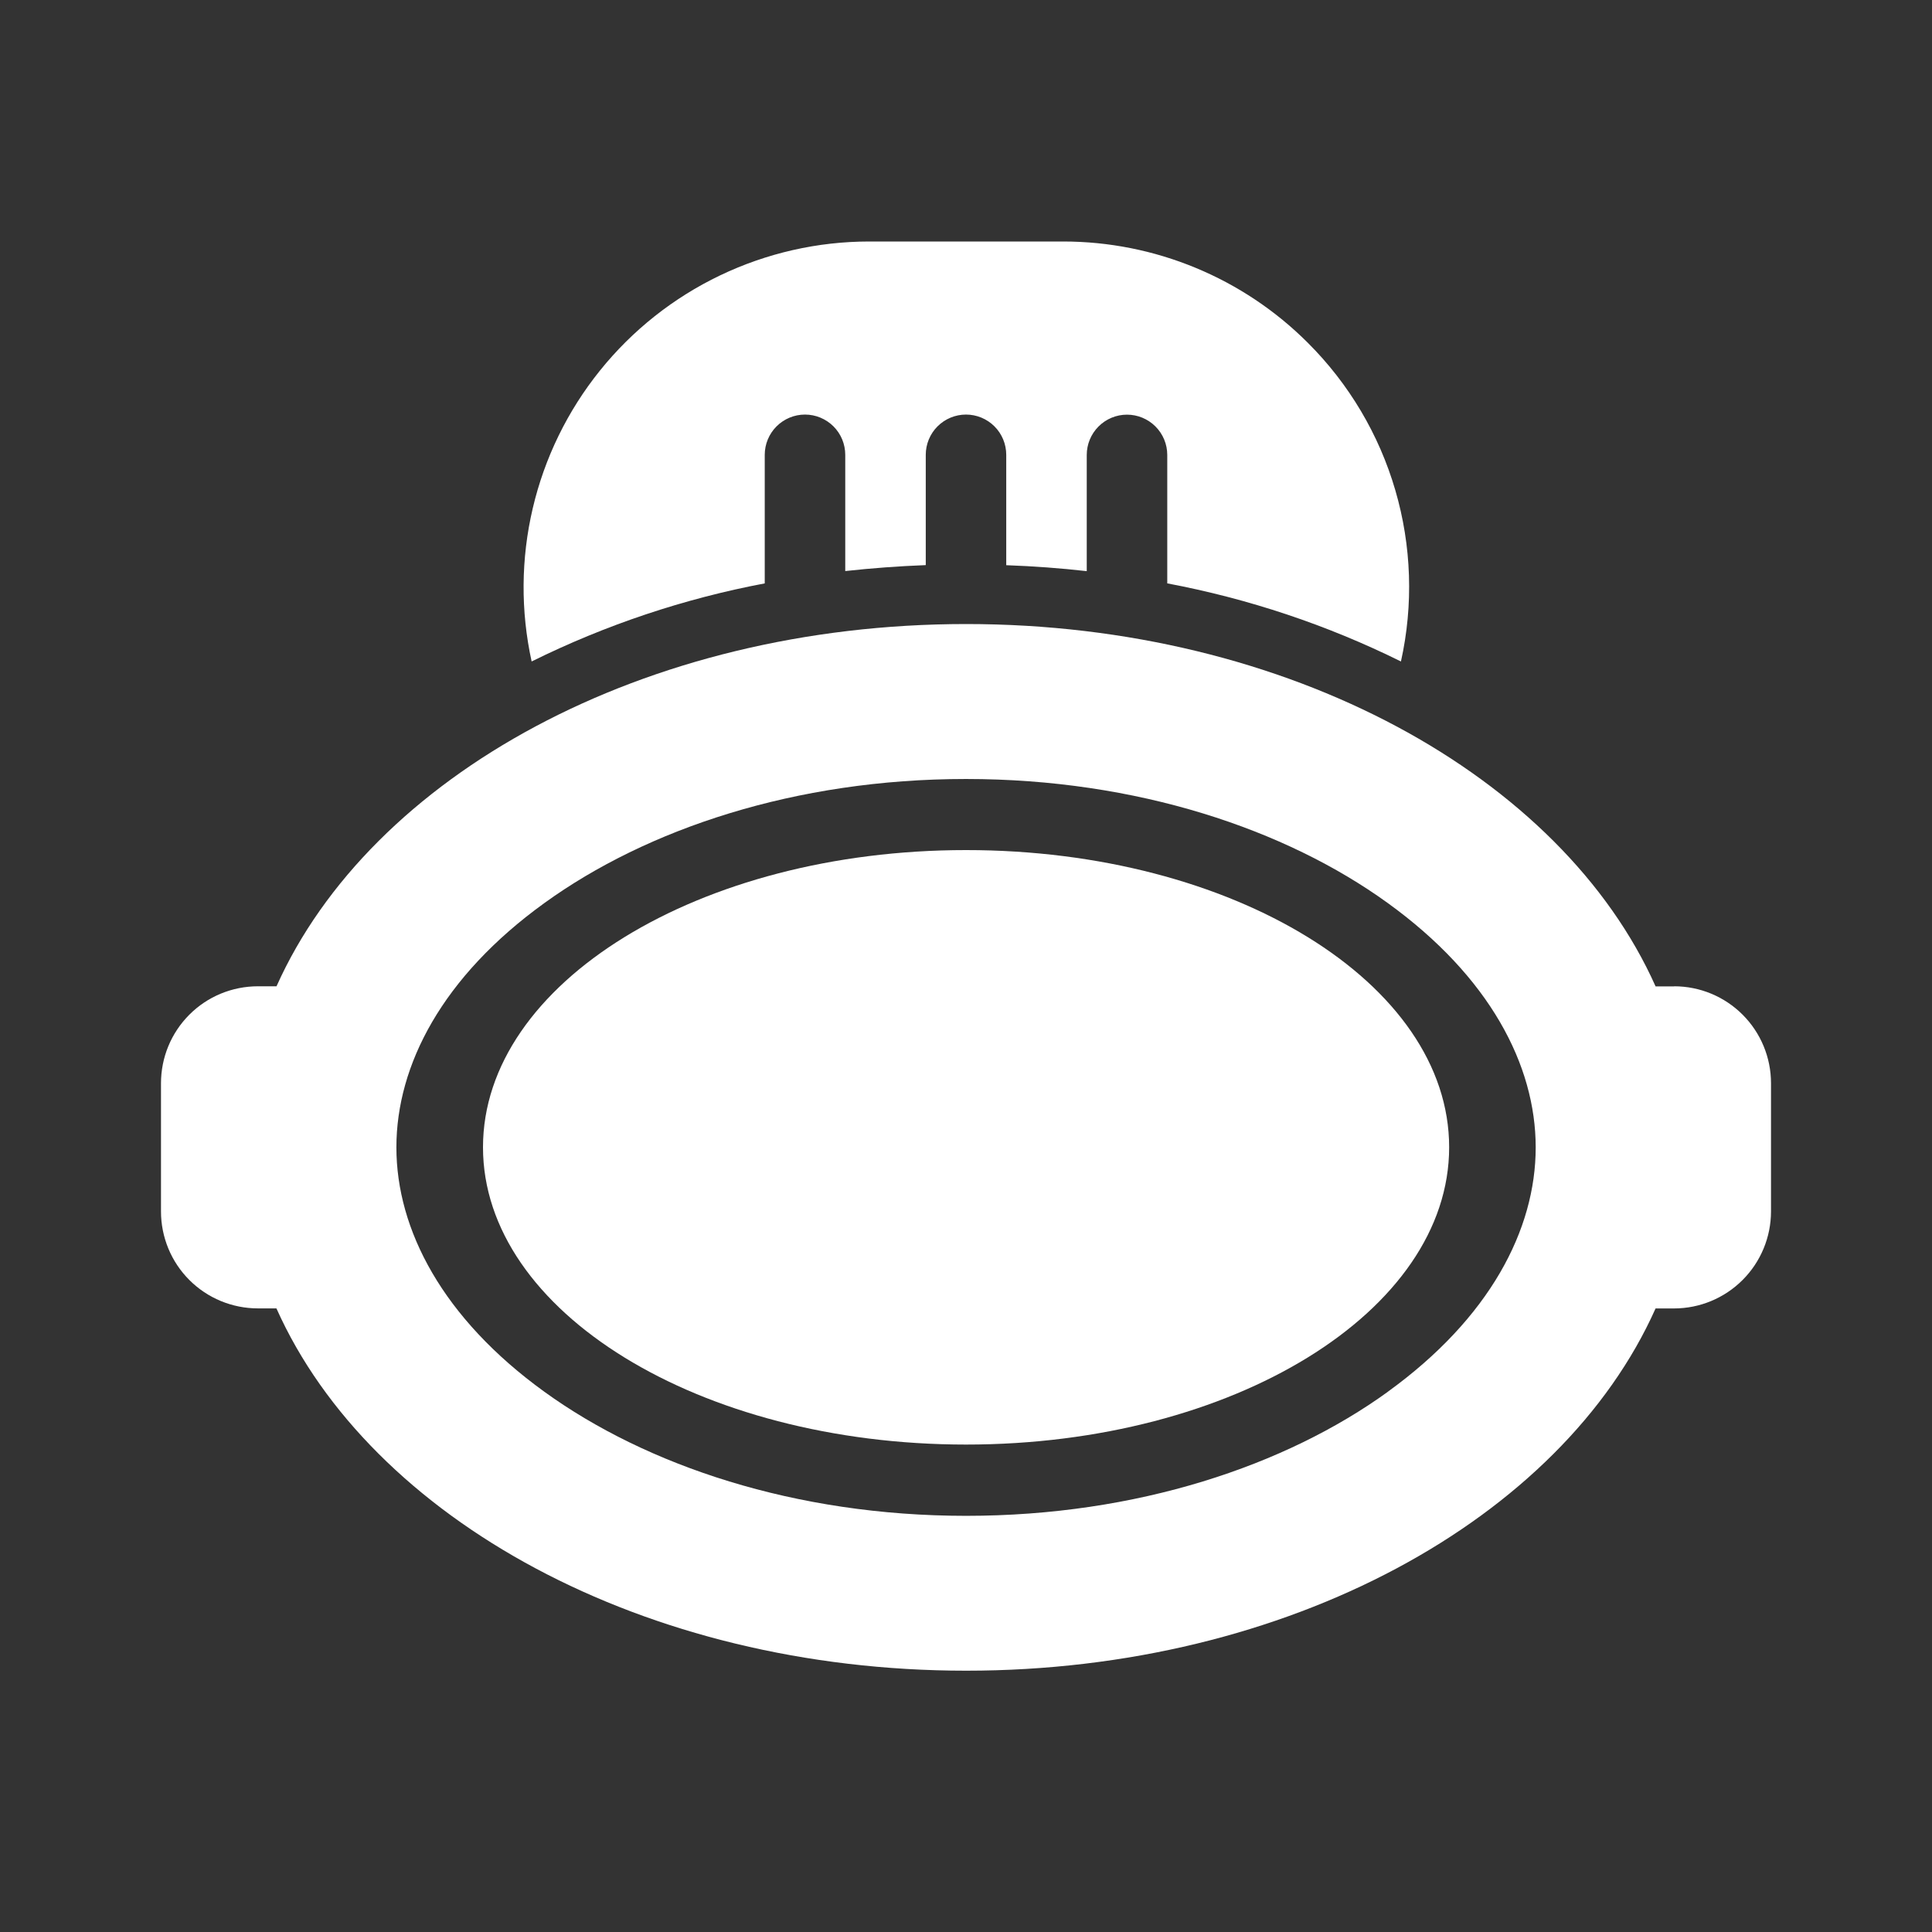
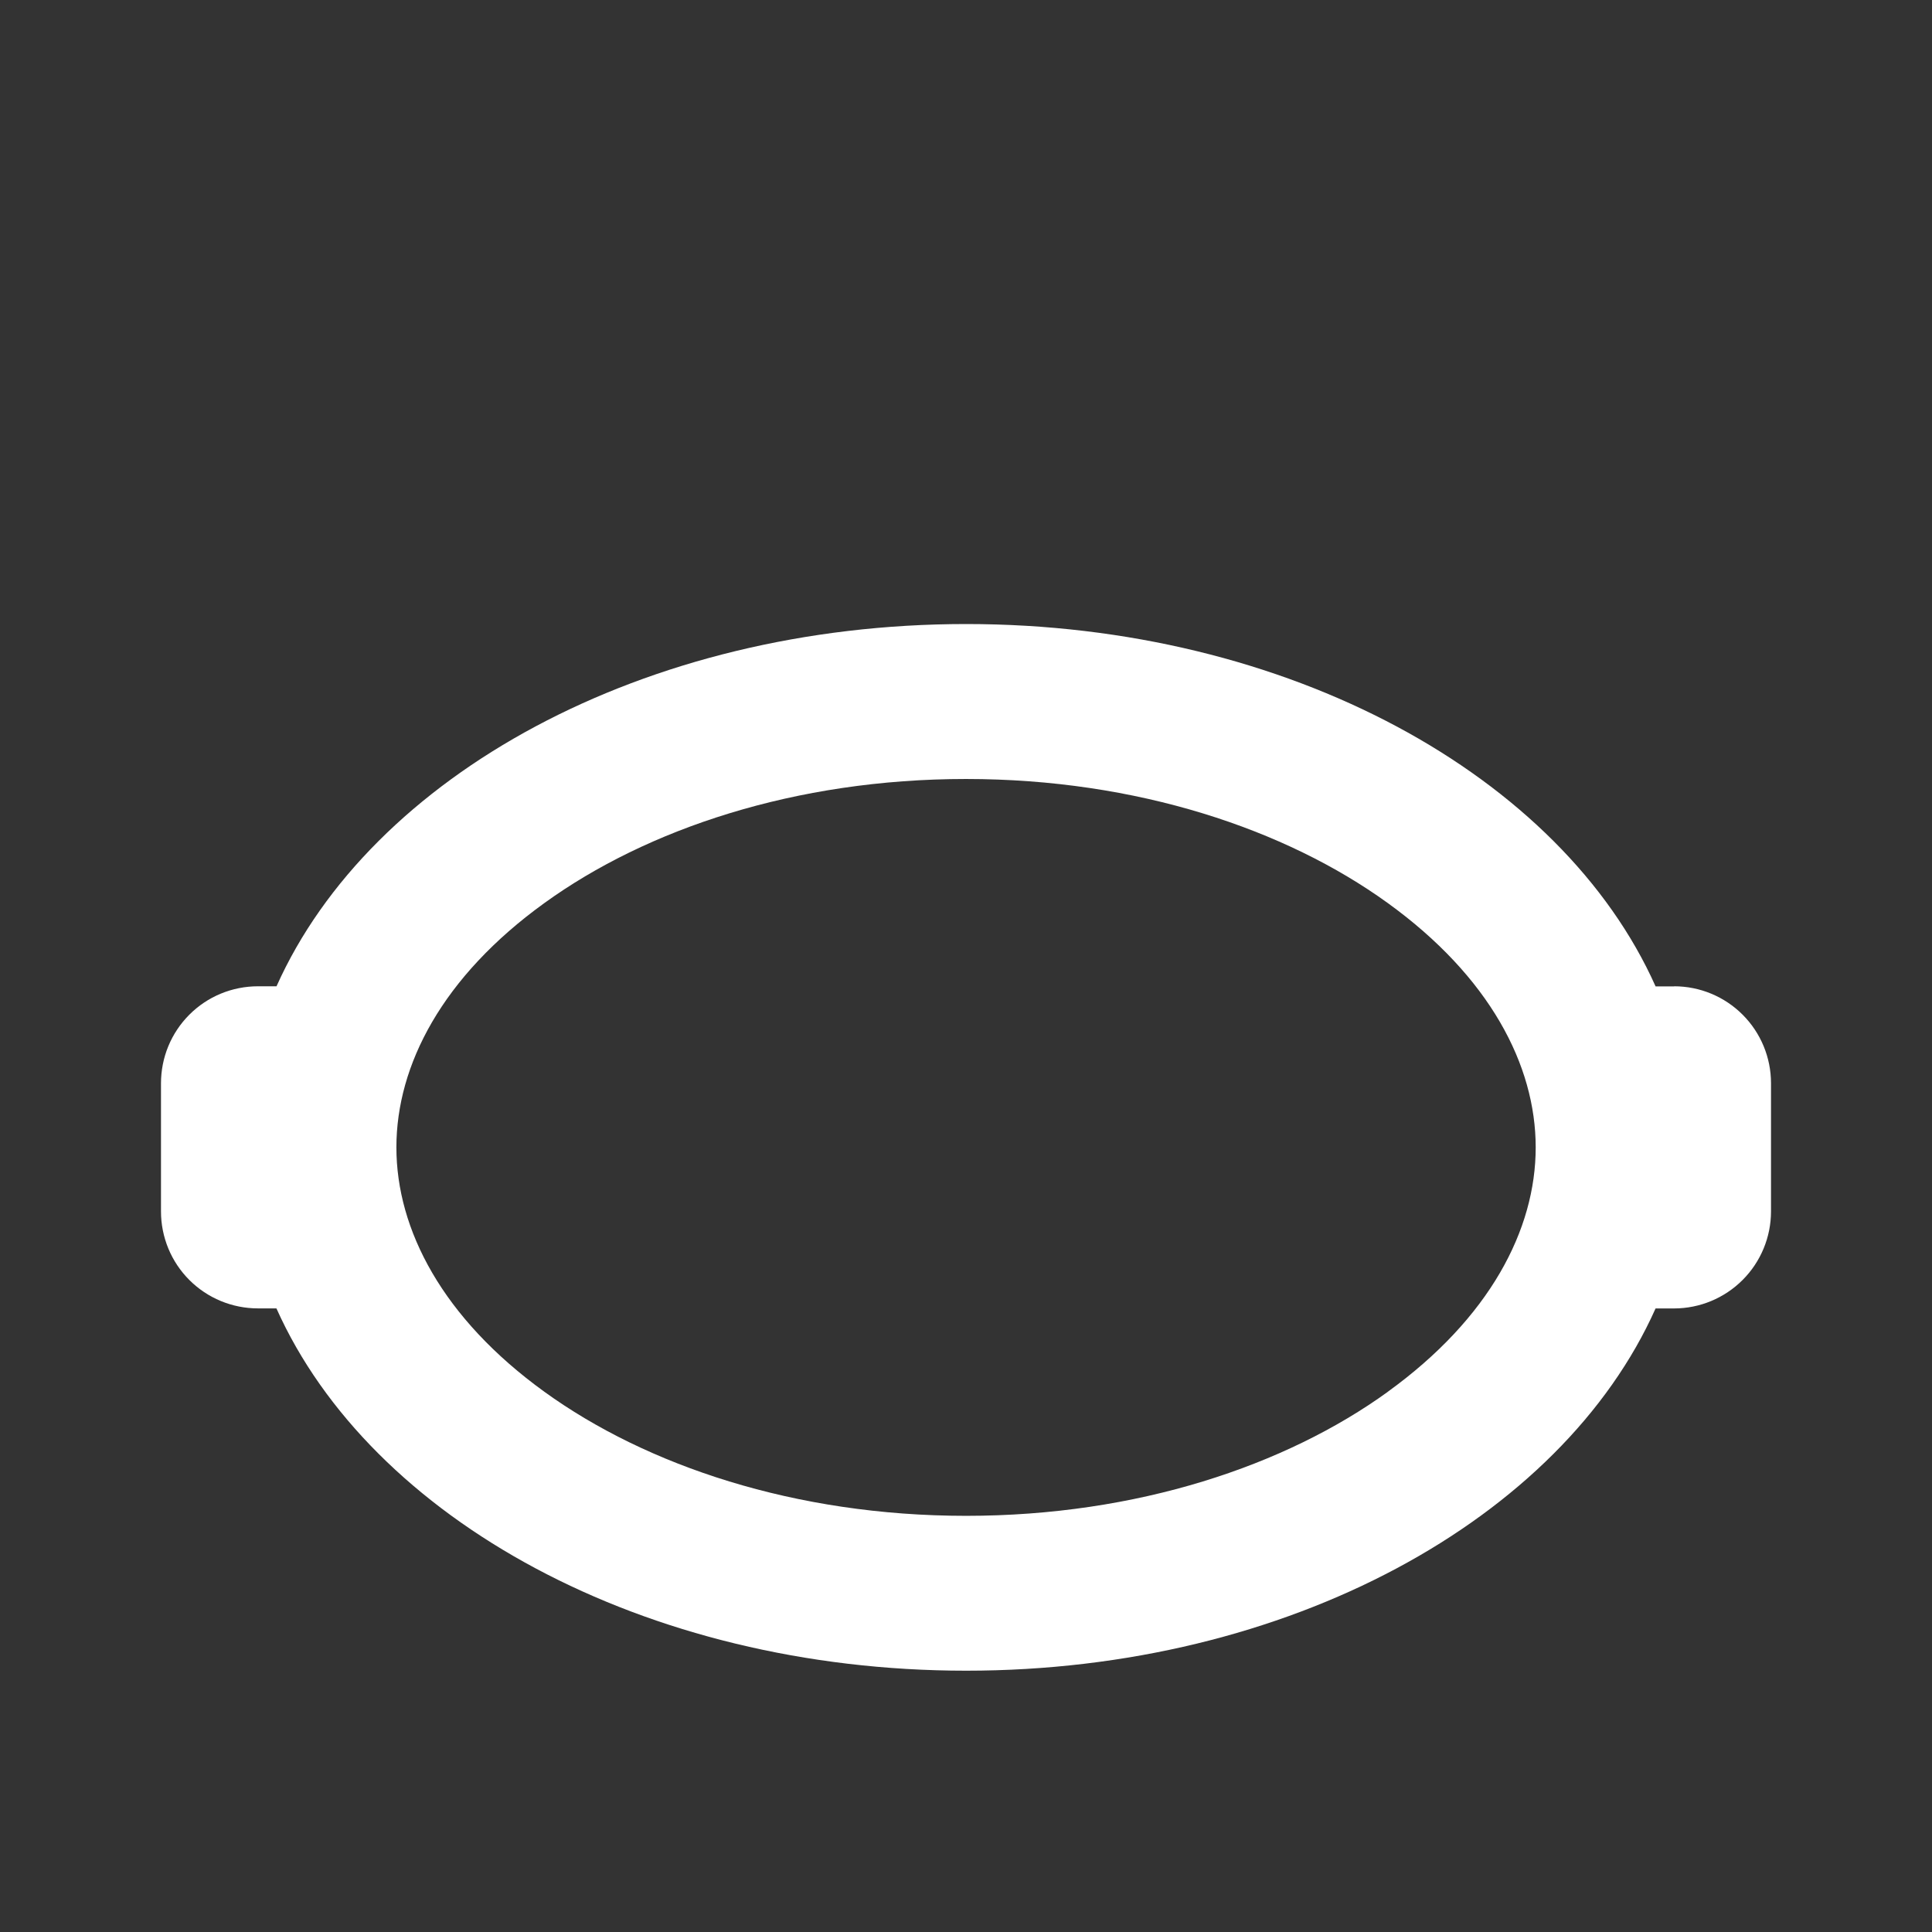
<svg xmlns="http://www.w3.org/2000/svg" width="64" height="64" viewBox="0 0 64 64" fill="none">
  <rect x="0" y="0" width="64" height="64" fill="#333333" stroke="none" />
-   <path d="M32 28.16C23.163 28.16 16 32.568 16 38.005C16 43.445 23.165 47.853 32.003 47.853C40.843 47.853 48.005 43.445 48.005 38.005C48.005 32.565 40.845 28.16 32.005 28.16H32ZM25.333 19.325V15.067C25.333 14.713 25.474 14.374 25.724 14.124C25.974 13.874 26.313 13.733 26.667 13.733C27.02 13.733 27.359 13.874 27.61 14.124C27.86 14.374 28 14.713 28 15.067V18.917C28.875 18.821 29.76 18.755 30.667 18.72V15.067C30.667 14.713 30.807 14.374 31.057 14.124C31.307 13.874 31.646 13.733 32 13.733C32.354 13.733 32.693 13.874 32.943 14.124C33.193 14.374 33.333 14.713 33.333 15.067V18.723C34.235 18.755 35.125 18.821 36 18.92V15.069C36 14.716 36.141 14.377 36.391 14.127C36.641 13.877 36.98 13.736 37.333 13.736C37.687 13.736 38.026 13.877 38.276 14.127C38.526 14.377 38.667 14.716 38.667 15.069V19.325C41.355 19.832 43.957 20.699 46.408 21.912C46.825 20.035 46.761 18.083 46.221 16.237C45.682 14.391 44.685 12.712 43.323 11.355C42.259 10.291 40.996 9.447 39.606 8.872C38.216 8.296 36.726 8 35.221 8H28.797C27.085 8 25.394 8.385 23.849 9.125C22.305 9.865 20.946 10.942 19.873 12.277C18.799 13.612 18.039 15.17 17.648 16.838C17.256 18.505 17.244 20.239 17.611 21.912C20.056 20.702 22.655 19.832 25.336 19.325H25.333Z" fill="white" />
  <path d="M55.461 32.675H54.843C51.733 25.712 42.683 20.672 32.005 20.672C21.325 20.672 12.275 25.709 9.16 32.672H8.544C8.122 32.672 7.704 32.755 7.314 32.916C6.924 33.077 6.57 33.314 6.272 33.613C5.974 33.911 5.737 34.266 5.576 34.656C5.415 35.046 5.333 35.464 5.333 35.886V40.131C5.333 40.553 5.416 40.97 5.577 41.36C5.738 41.75 5.975 42.104 6.273 42.402C6.571 42.7 6.925 42.937 7.315 43.098C7.705 43.259 8.122 43.342 8.544 43.342H9.157C12.272 50.307 21.325 55.344 32.005 55.344C42.683 55.344 51.736 50.307 54.843 43.344H55.456C56.308 43.343 57.125 43.003 57.727 42.4C58.329 41.797 58.667 40.98 58.667 40.128V35.883C58.667 35.032 58.329 34.216 57.728 33.614C57.127 33.012 56.312 32.673 55.461 32.672V32.675ZM45.971 46.107C42.595 48.547 37.672 50.214 32.003 50.214C26.336 50.214 21.413 48.547 18.037 46.107C14.661 43.667 13.131 40.733 13.131 38.008C13.131 35.285 14.651 32.355 18.037 29.912C21.421 27.467 26.336 25.805 32 25.805C37.669 25.805 42.592 27.472 45.968 29.912C49.347 32.352 50.872 35.285 50.872 38.008C50.872 40.733 49.352 43.661 45.968 46.107H45.971Z" fill="white" />
</svg>